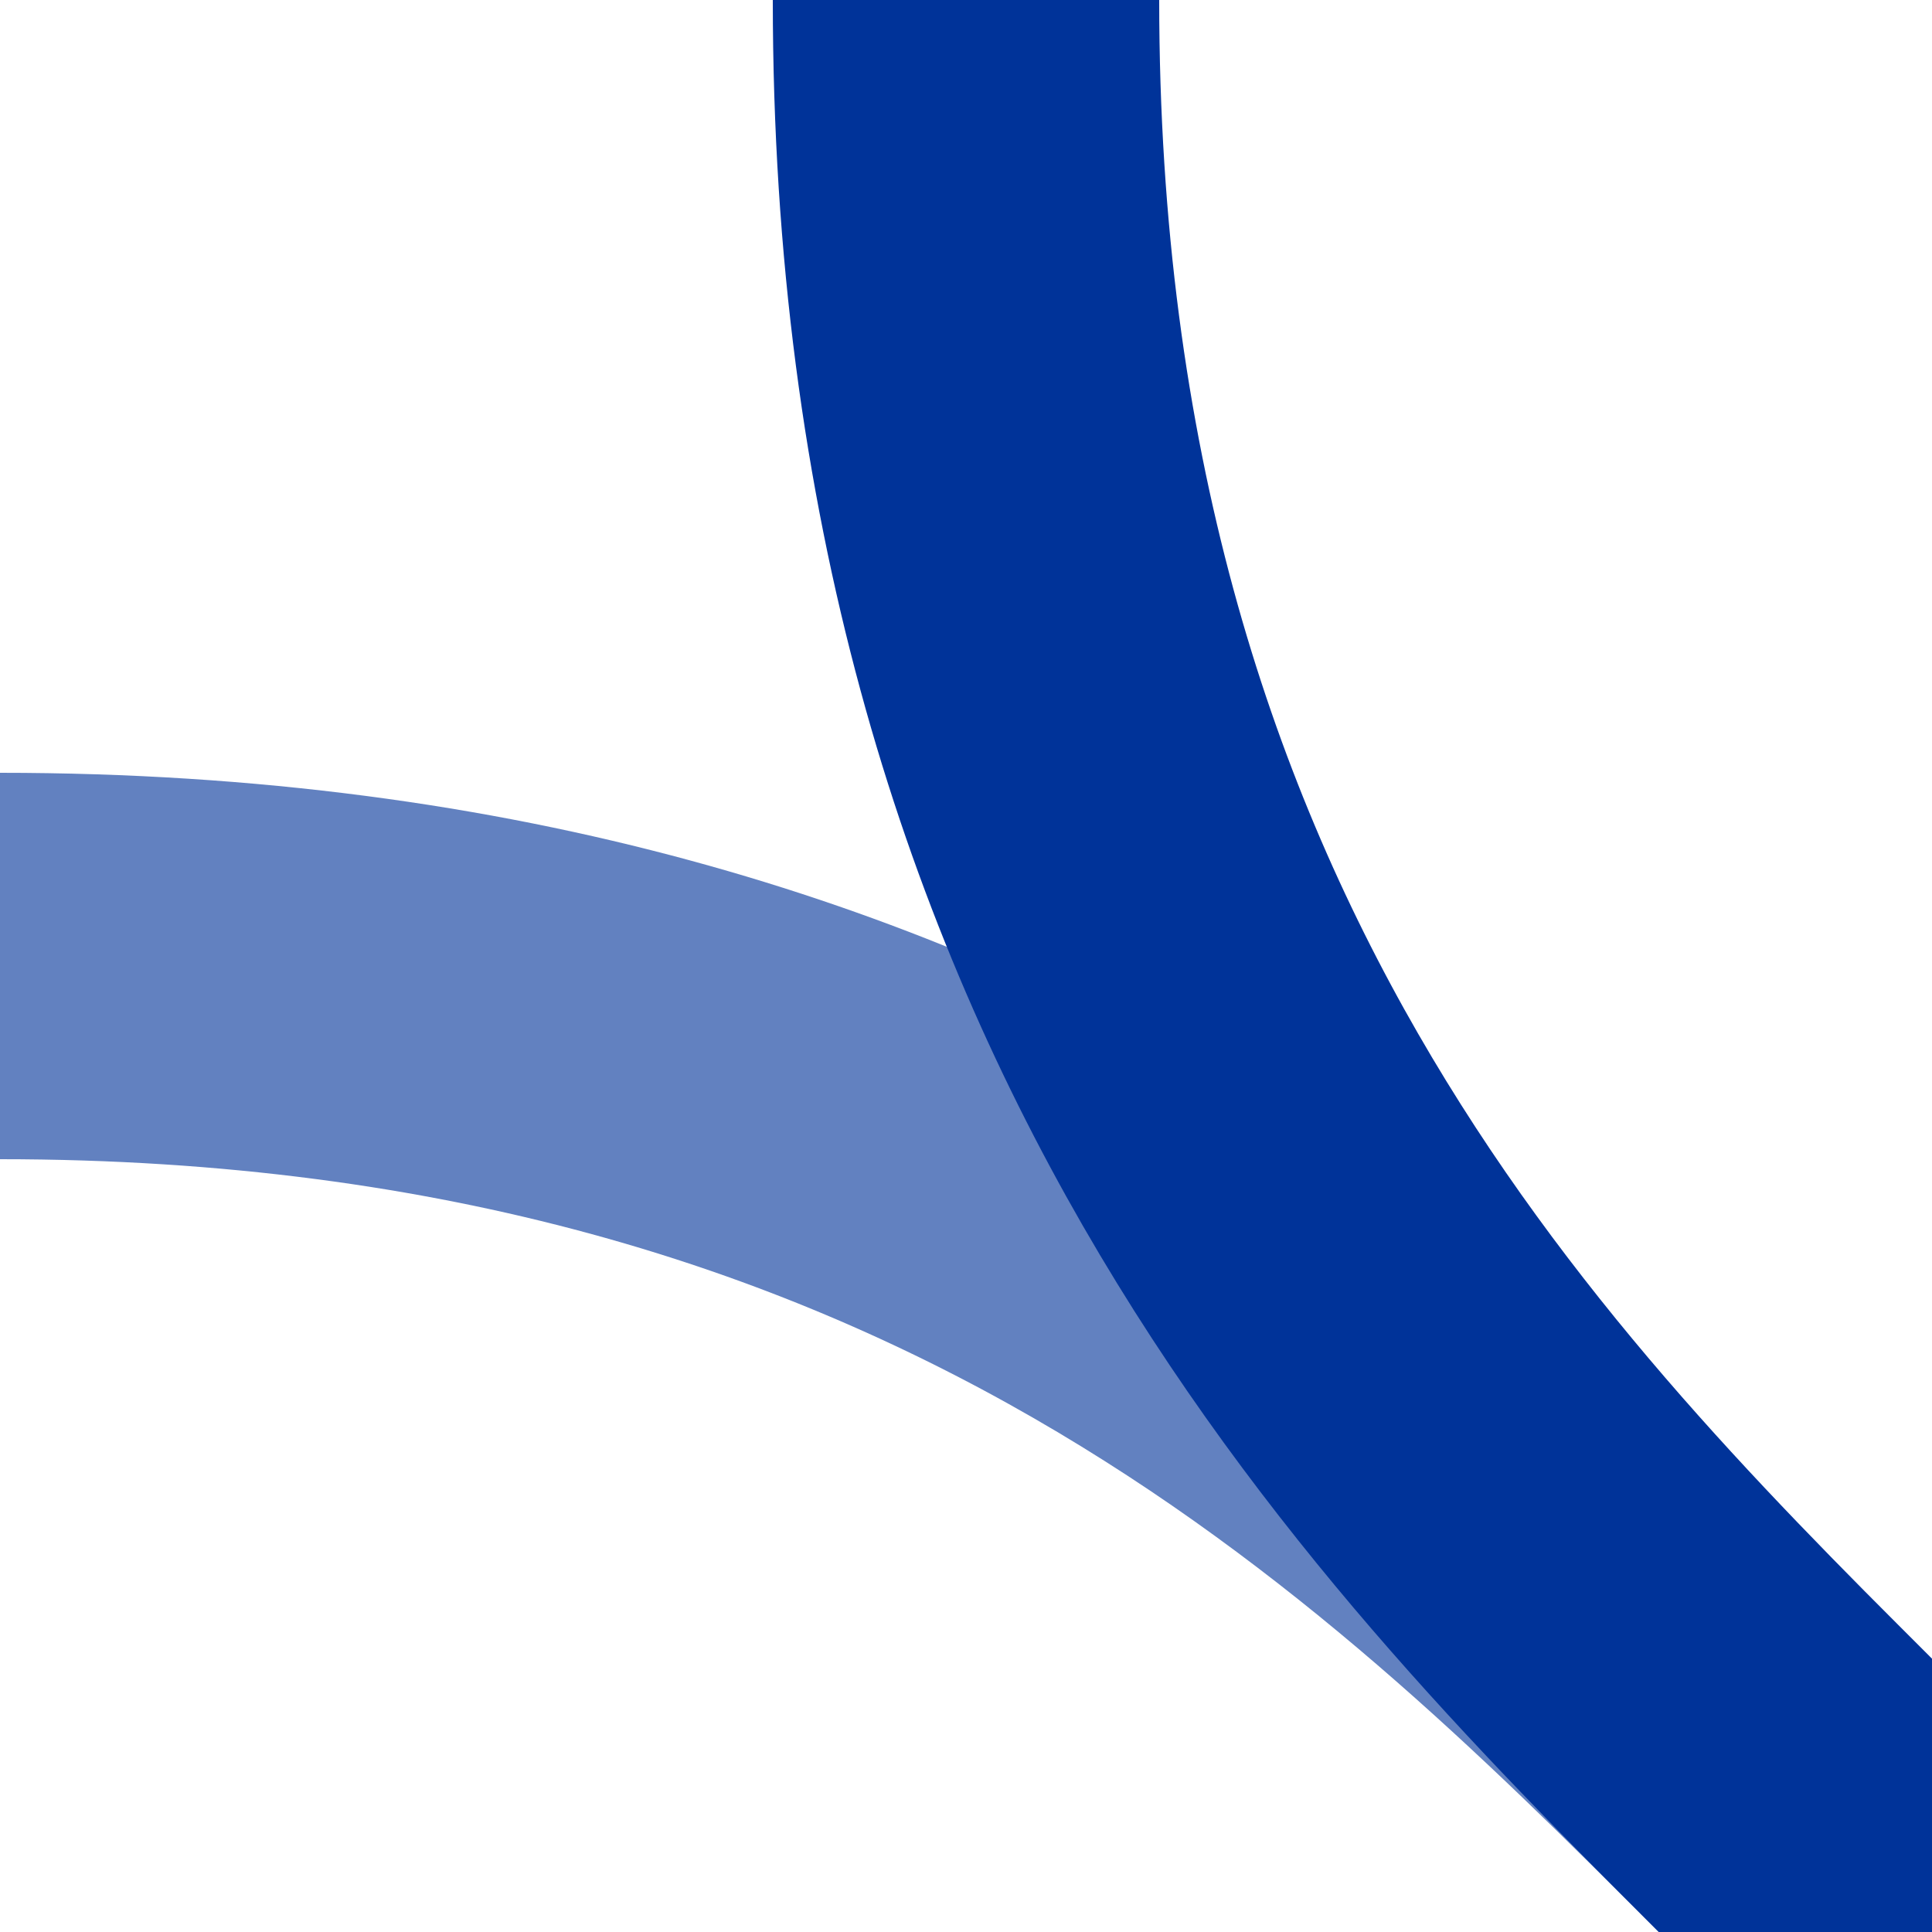
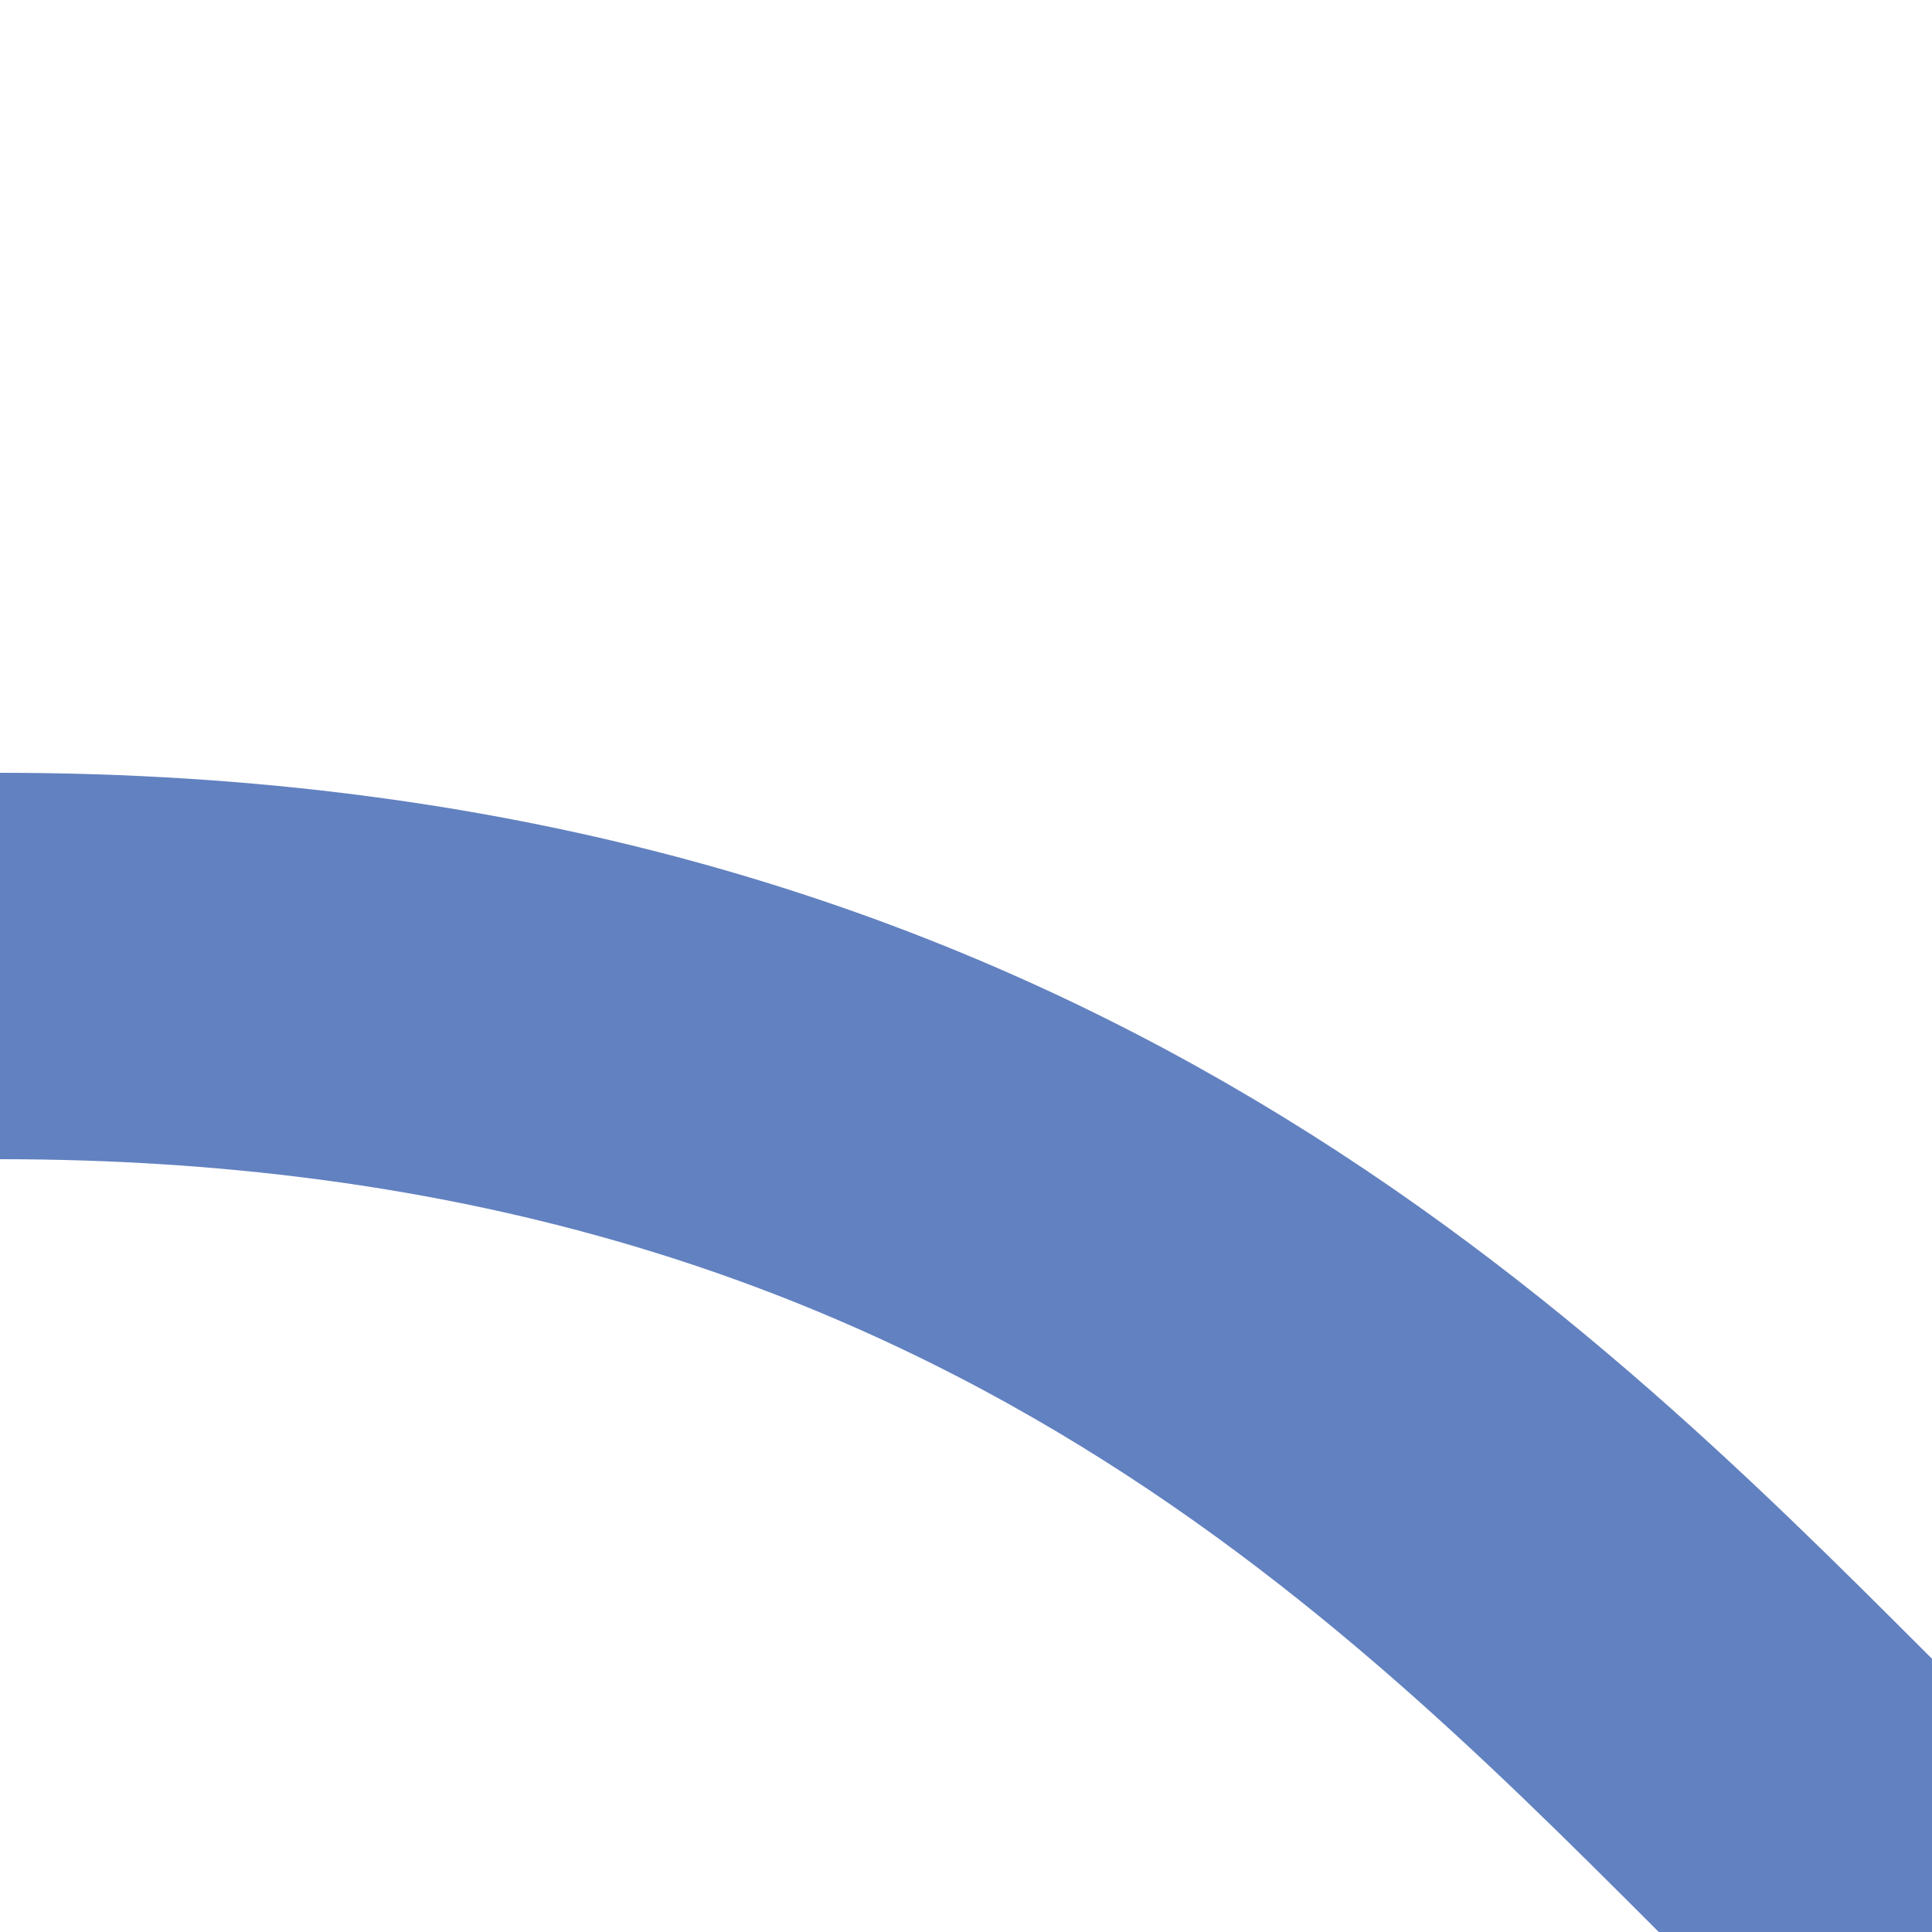
<svg xmlns="http://www.w3.org/2000/svg" width="500" height="500">
  <title>uABZ2+gxr</title>
  <g stroke-width="100" fill="none">
    <path stroke="#6281c0" d="M 0,250 C 250,250 375,375 464,464 L 500,500" />
-     <path stroke="#003399" d="M 500,500 L 464,464 C 375,375 250,250 250,0" />
  </g>
</svg>